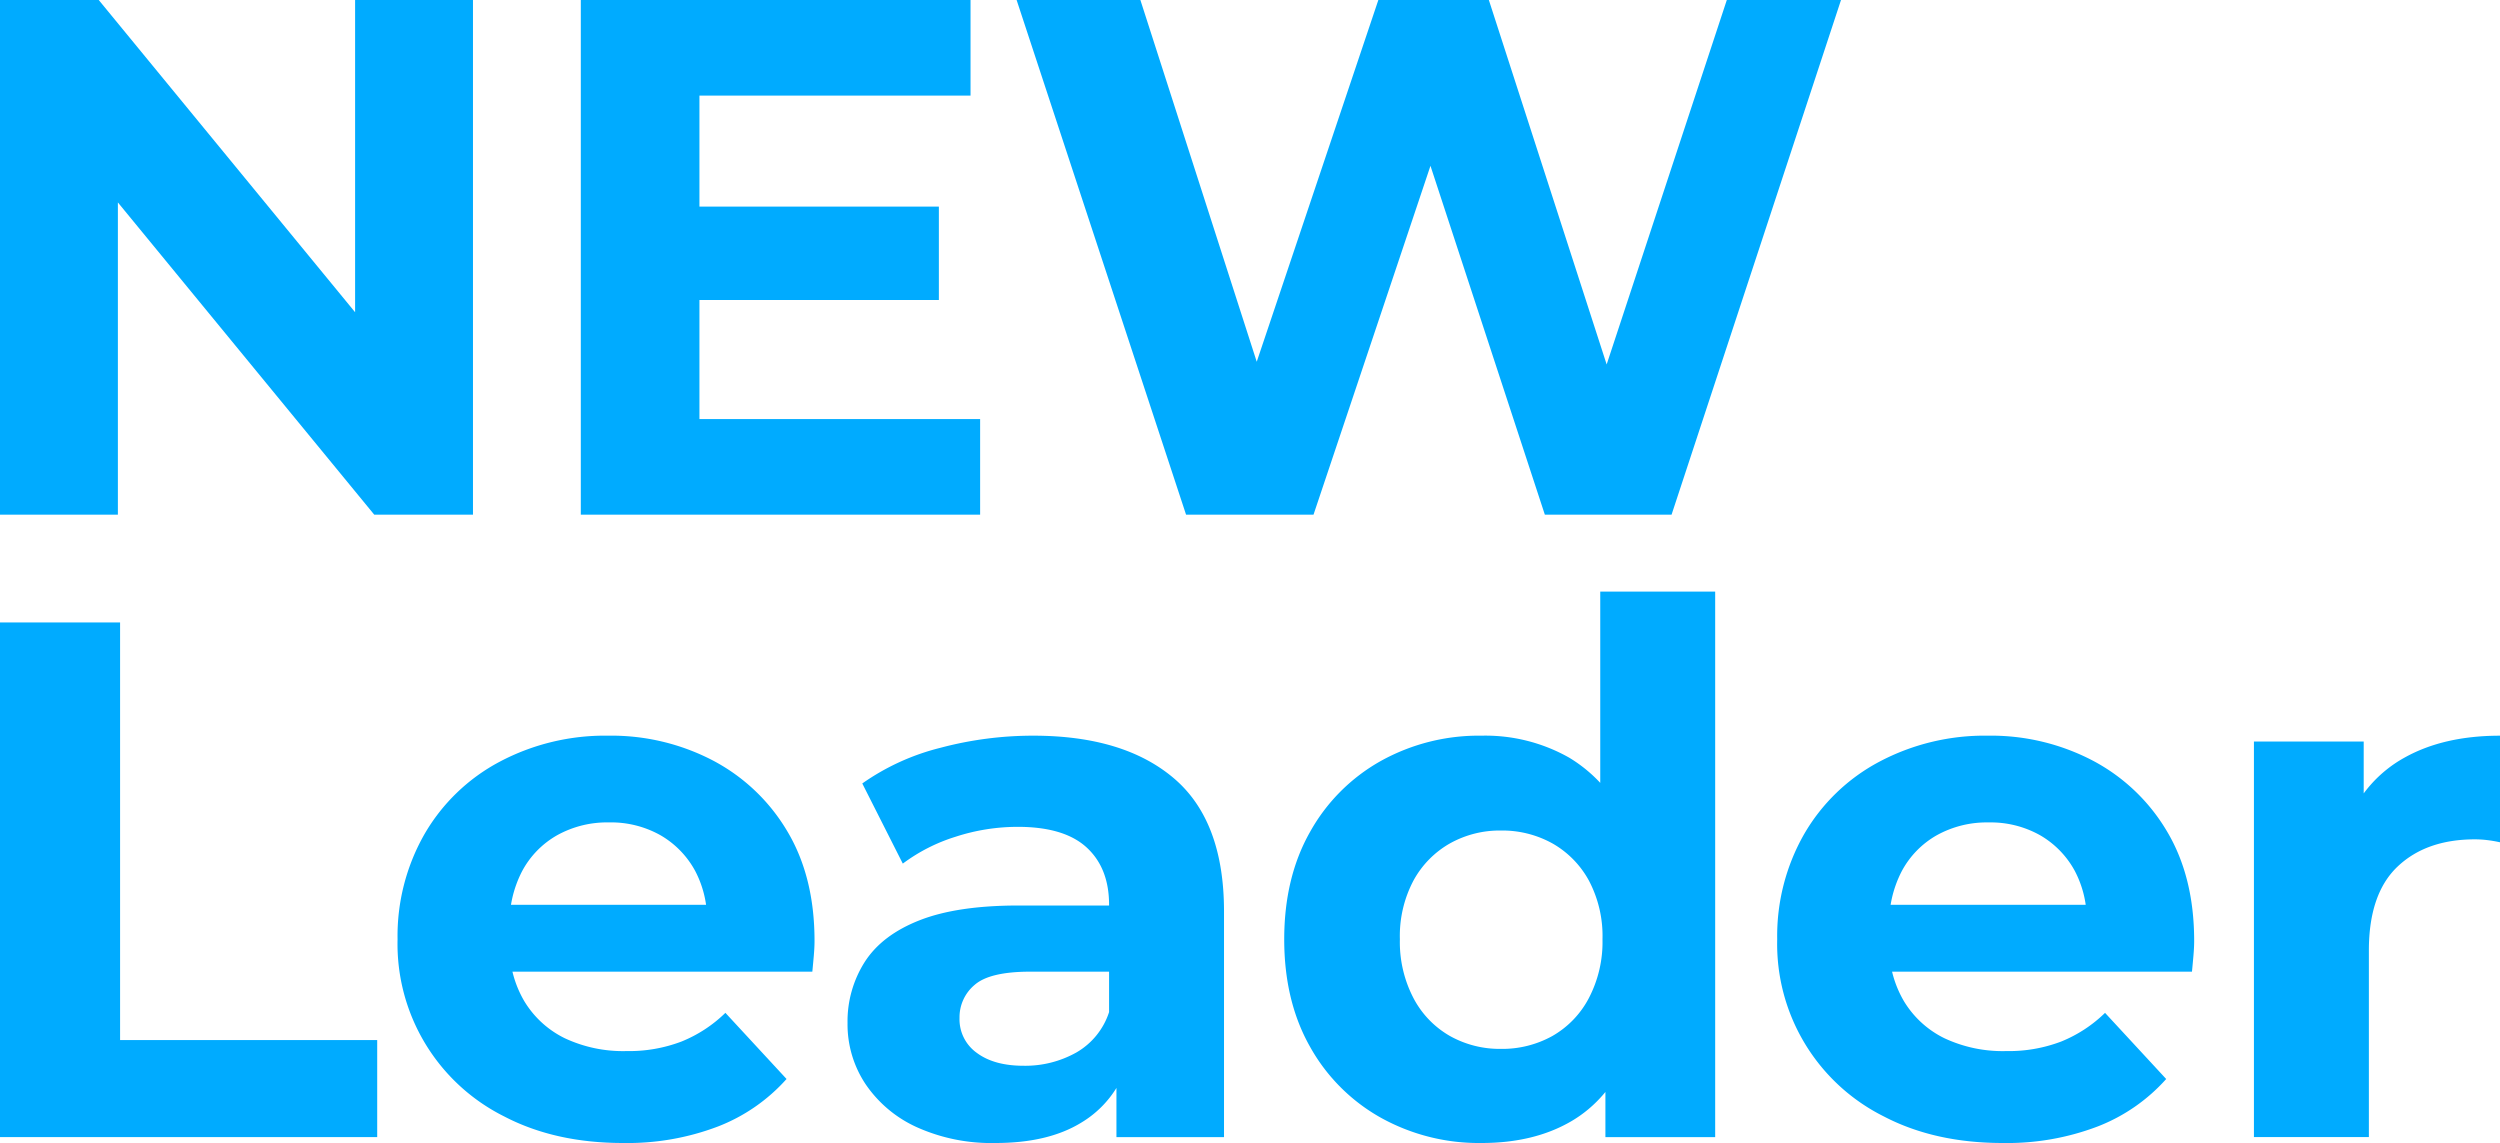
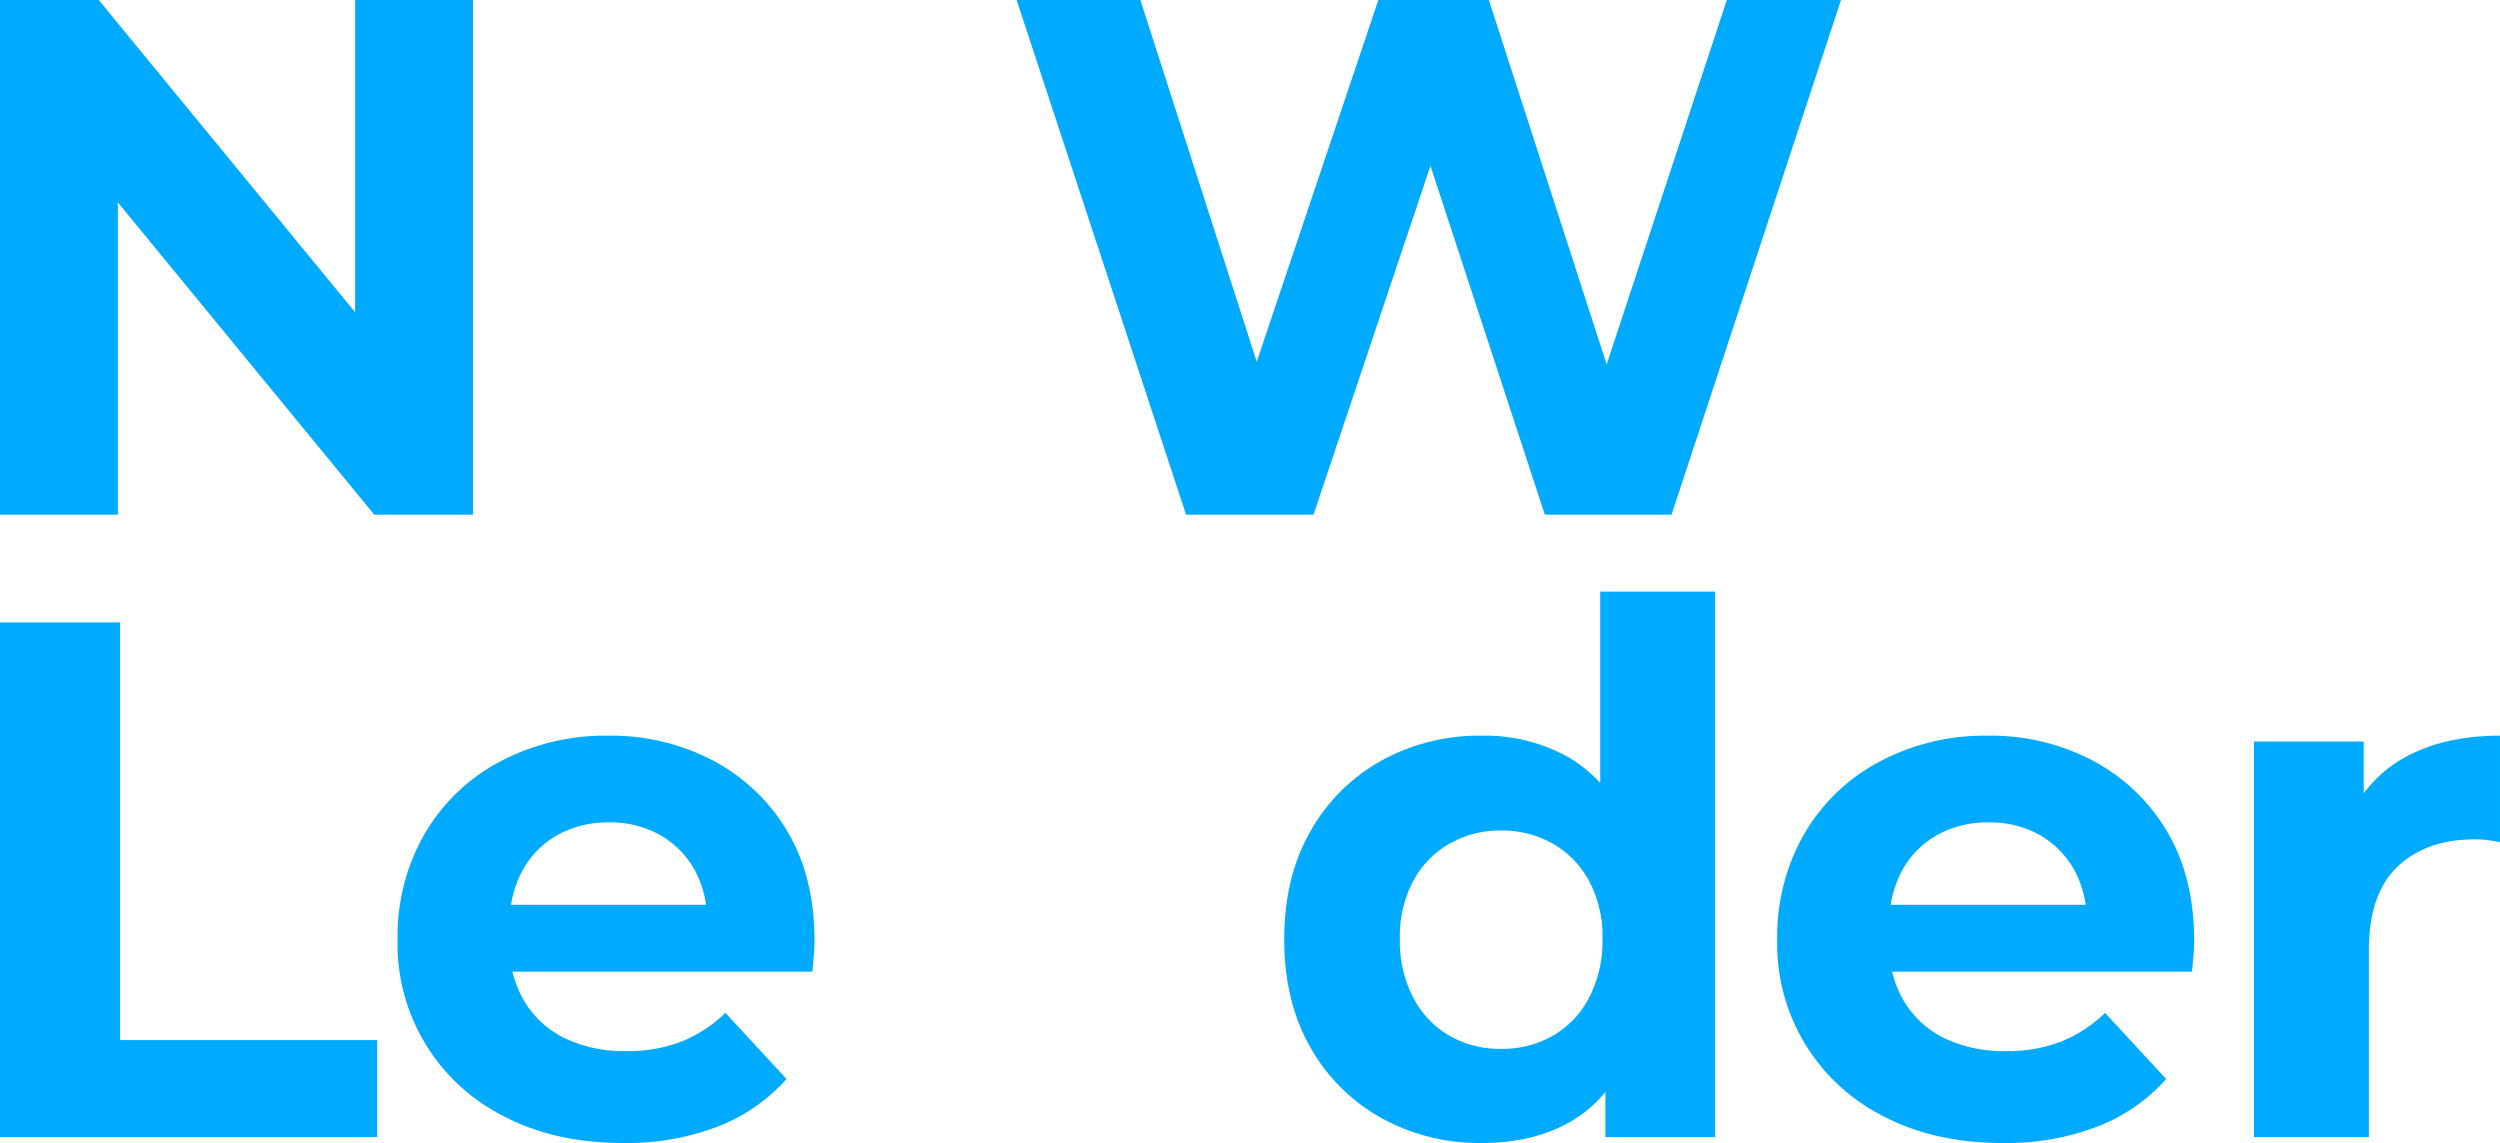
<svg xmlns="http://www.w3.org/2000/svg" width="514" height="235" viewBox="0 0 514 235">
  <g id="_3_nl_b" data-name="3_nl_b" transform="translate(0 235) rotate(-90)">
    <path id="パス_9753" data-name="パス 9753" d="M148.82,0H254.635V20.3L178.448,82.855V73.009h76.187V97.245H148.82v-20.3L225.007,14.39v9.846H148.82V0Z" transform="translate(-19.635)" fill="#00abff" />
-     <path id="パス_9754" data-name="パス 9754" d="M168.472,162.136v57.71H148.82v-82.1H254.635v80.128H234.983V162.136H168.472Zm43.686-1.818v51.045h-19.2V160.319Z" transform="translate(-19.635 -18.332)" fill="#00abff" />
    <path id="パス_9755" data-name="パス 9755" d="M148.82,275.88l105.814-34.838v25.447l-93.721,30.143V283.908l93.721,31.506v22.721l-93.721,30.294V356.159l93.721,30.9v23.478L148.82,375.7V349.646l82.232-26.962v6.968L148.82,302.084v-26.2Z" transform="translate(-19.635 -32.026)" fill="#00abff" />
    <path id="パス_9756" data-name="パス 9756" d="M1.4,0H107.211V24.69H21.349V77.553H1.4Z" transform="translate(-0.187)" fill="#00abff" />
    <path id="パス_9757" data-name="パス 9757" d="M0,140.636Q0,126.7,5.441,116.249A39.622,39.622,0,0,1,41.872,94.286a42.244,42.244,0,0,1,21.617,5.528,38.862,38.862,0,0,1,14.89,15.45,46.214,46.214,0,0,1,5.366,22.342,45.1,45.1,0,0,1-5.139,21.585,38.664,38.664,0,0,1-14.512,15.223q-9.375,5.6-22.523,5.6-1.361,0-3.1-.152t-3.25-.3V113.371H48.977v53.772L44.9,157.9a21.5,21.5,0,0,0,11.035-2.424,18.8,18.8,0,0,0,7.331-7.119,20.711,20.711,0,0,0,2.646-10.6,21.12,21.12,0,0,0-2.646-10.679,18.491,18.491,0,0,0-7.407-7.2,23.325,23.325,0,0,0-11.261-2.575H40.965a22.26,22.26,0,0,0-11.791,3.029,19.955,19.955,0,0,0-7.633,8.331A28.21,28.21,0,0,0,18.9,141.393a30.242,30.242,0,0,0,1.965,11.284,27.834,27.834,0,0,0,5.895,9.013l-13.6,12.572A36.623,36.623,0,0,1,3.4,160.176,52.216,52.216,0,0,1,0,140.636Z" transform="translate(0 -12.547)" fill="#00abff" />
-     <path id="パス_9758" data-name="パス 9758" d="M0,231.453a37.347,37.347,0,0,1,3.25-16.208,25.362,25.362,0,0,1,8.842-10.527,22.175,22.175,0,0,1,12.547-3.711,22.771,22.771,0,0,1,12.623,3.56q5.516,3.557,8.541,11.284t3.023,20.3v21.509h-13.6V238.572q0-8.332-2.721-11.436a8.669,8.669,0,0,0-6.8-3.105,8.47,8.47,0,0,0-7.18,3.56q-2.647,3.557-2.646,9.618a21.48,21.48,0,0,0,2.721,10.83,14.865,14.865,0,0,0,8.315,6.741l-11.035,3.635a21.414,21.414,0,0,1-11.716-9.391Q0,242.207,0,231.453Zm1.209,24.841H17.081l3.477-1.515H48.977q7.557,0,11.791-4.62T65,236a41.191,41.191,0,0,0-2.041-12.8,35.889,35.889,0,0,0-5.517-10.83l16.477-8.331a48.035,48.035,0,0,1,7.331,16.055,74.005,74.005,0,0,1,2.495,19.085q0,18.631-8.768,28.931t-27.361,10.3H1.209V256.294Z" transform="translate(0 -26.753)" fill="#00abff" />
    <path id="パス_9759" data-name="パス 9759" d="M0,345.157A41.476,41.476,0,0,1,5.215,324.4,37.751,37.751,0,0,1,19.8,309.864q9.371-5.3,22.07-5.3t22.07,5.3A37.766,37.766,0,0,1,78.53,324.4a41.468,41.468,0,0,1,5.215,20.752,34.952,34.952,0,0,1-4.535,18.025,29.835,29.835,0,0,1-13.756,11.966q-9.223,4.239-23.582,4.241-14.211,0-23.581-4.09T4.459,363.56Q0,355.91,0,345.157ZM1.209,370.6H17.837l24.186.454,24.036-1.515h47.314v23.629H1.209Zm18.14-21.509a21.224,21.224,0,0,0,2.645,10.6,19.262,19.262,0,0,0,7.785,7.5A24.89,24.89,0,0,0,41.872,370a24.355,24.355,0,0,0,12.093-2.8,19.524,19.524,0,0,0,7.634-7.5,21.25,21.25,0,0,0,2.645-10.6A20.937,20.937,0,0,0,61.6,338.643a19.494,19.494,0,0,0-7.634-7.5,24.333,24.333,0,0,0-12.093-2.8,24.866,24.866,0,0,0-12.093,2.8,19.233,19.233,0,0,0-7.785,7.5,20.911,20.911,0,0,0-2.645,10.451Z" transform="translate(0 -40.528)" fill="#00abff" />
    <path id="パス_9760" data-name="パス 9760" d="M0,467.759q0-13.938,5.441-24.387a39.622,39.622,0,0,1,36.431-21.963,42.244,42.244,0,0,1,21.617,5.528,38.862,38.862,0,0,1,14.89,15.45,46.214,46.214,0,0,1,5.366,22.342,45.1,45.1,0,0,1-5.139,21.584,38.664,38.664,0,0,1-14.512,15.223q-9.375,5.6-22.523,5.6-1.361,0-3.1-.152t-3.25-.3V440.494H48.977v53.771l-4.081-9.24A21.5,21.5,0,0,0,55.931,482.6a18.8,18.8,0,0,0,7.331-7.119,20.71,20.71,0,0,0,2.646-10.6A21.12,21.12,0,0,0,63.262,454.2a18.491,18.491,0,0,0-7.407-7.2,23.325,23.325,0,0,0-11.261-2.575H40.965a22.261,22.261,0,0,0-11.791,3.029,19.955,19.955,0,0,0-7.633,8.331A28.209,28.209,0,0,0,18.9,468.516,30.242,30.242,0,0,0,20.861,479.8a27.834,27.834,0,0,0,5.895,9.013l-13.6,12.572A36.623,36.623,0,0,1,3.4,487.3,52.215,52.215,0,0,1,0,467.759Z" transform="translate(0 -56.016)" fill="#00abff" />
    <path id="パス_9761" data-name="パス 9761" d="M1.4,534.584H82.722v22.569H59.594l6.8-3.181a26.145,26.145,0,0,1,13.075,11.663q4.458,8.027,4.46,19.54H62.012a26.764,26.764,0,0,0,.454-2.651,21.746,21.746,0,0,0,.152-2.5q0-10-5.593-15.9t-17.233-5.907H1.4v-23.63Z" transform="translate(-0.187 -71.176)" fill="#00abff" />
  </g>
</svg>